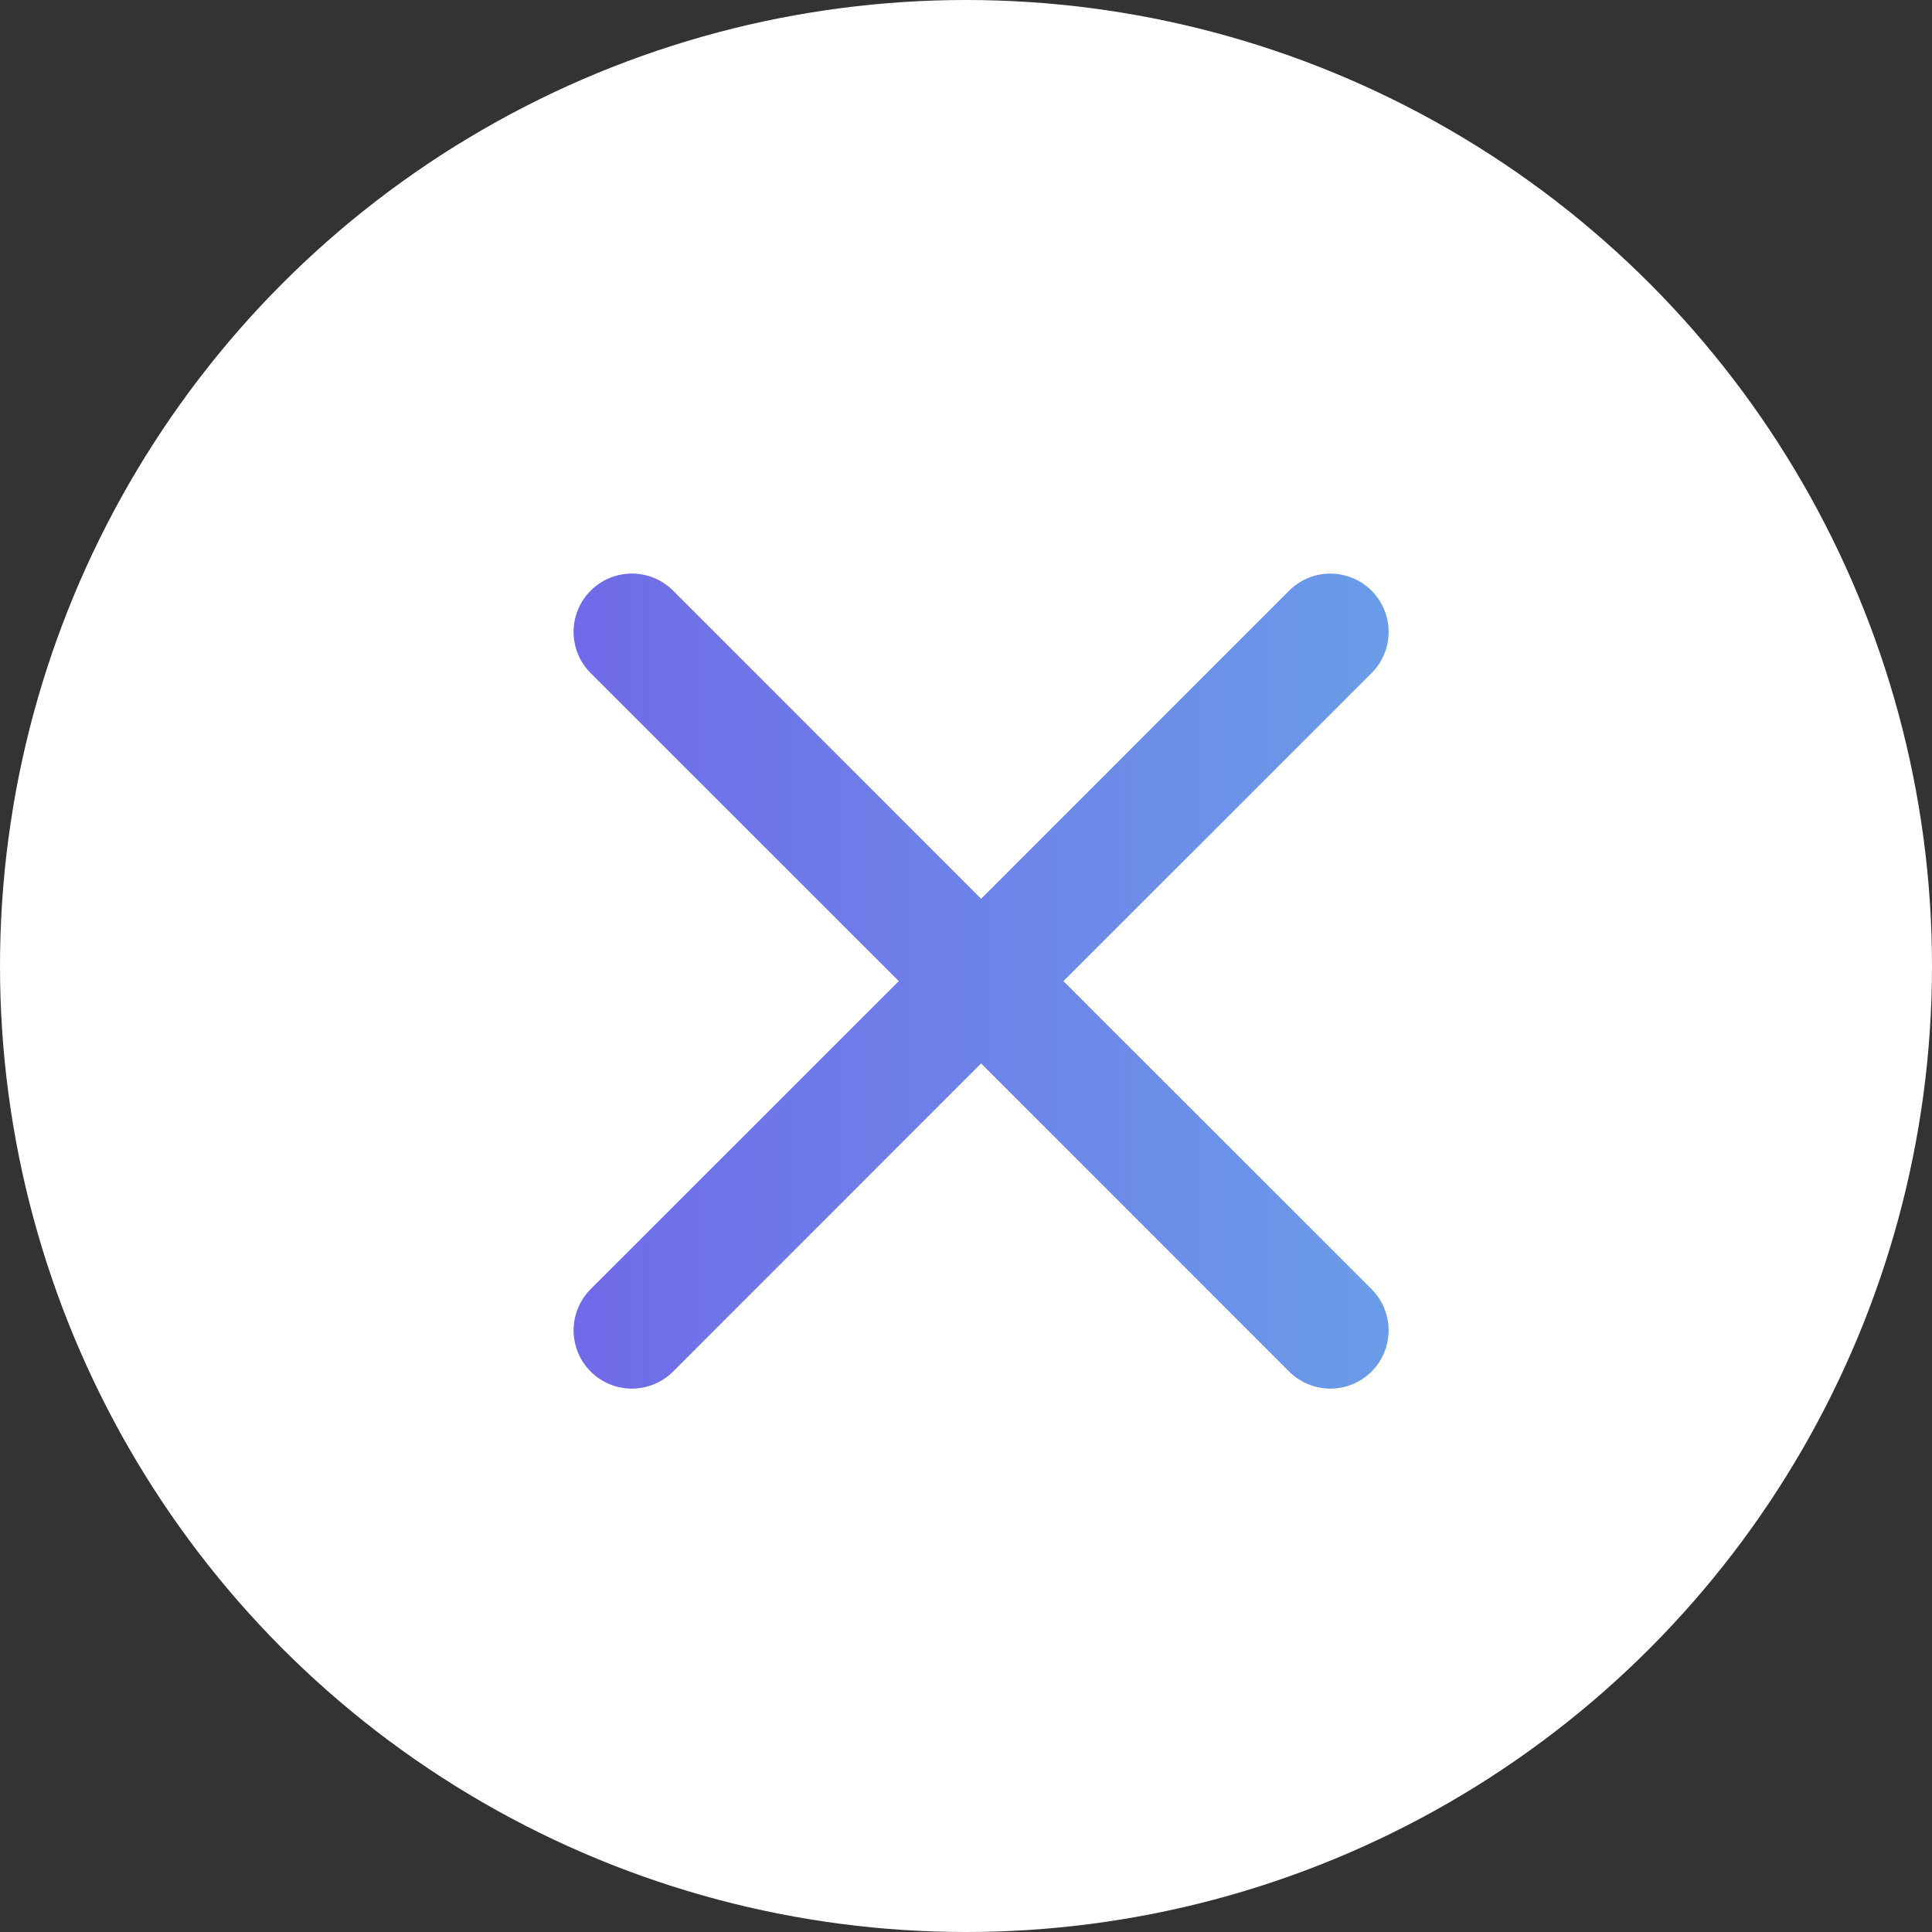
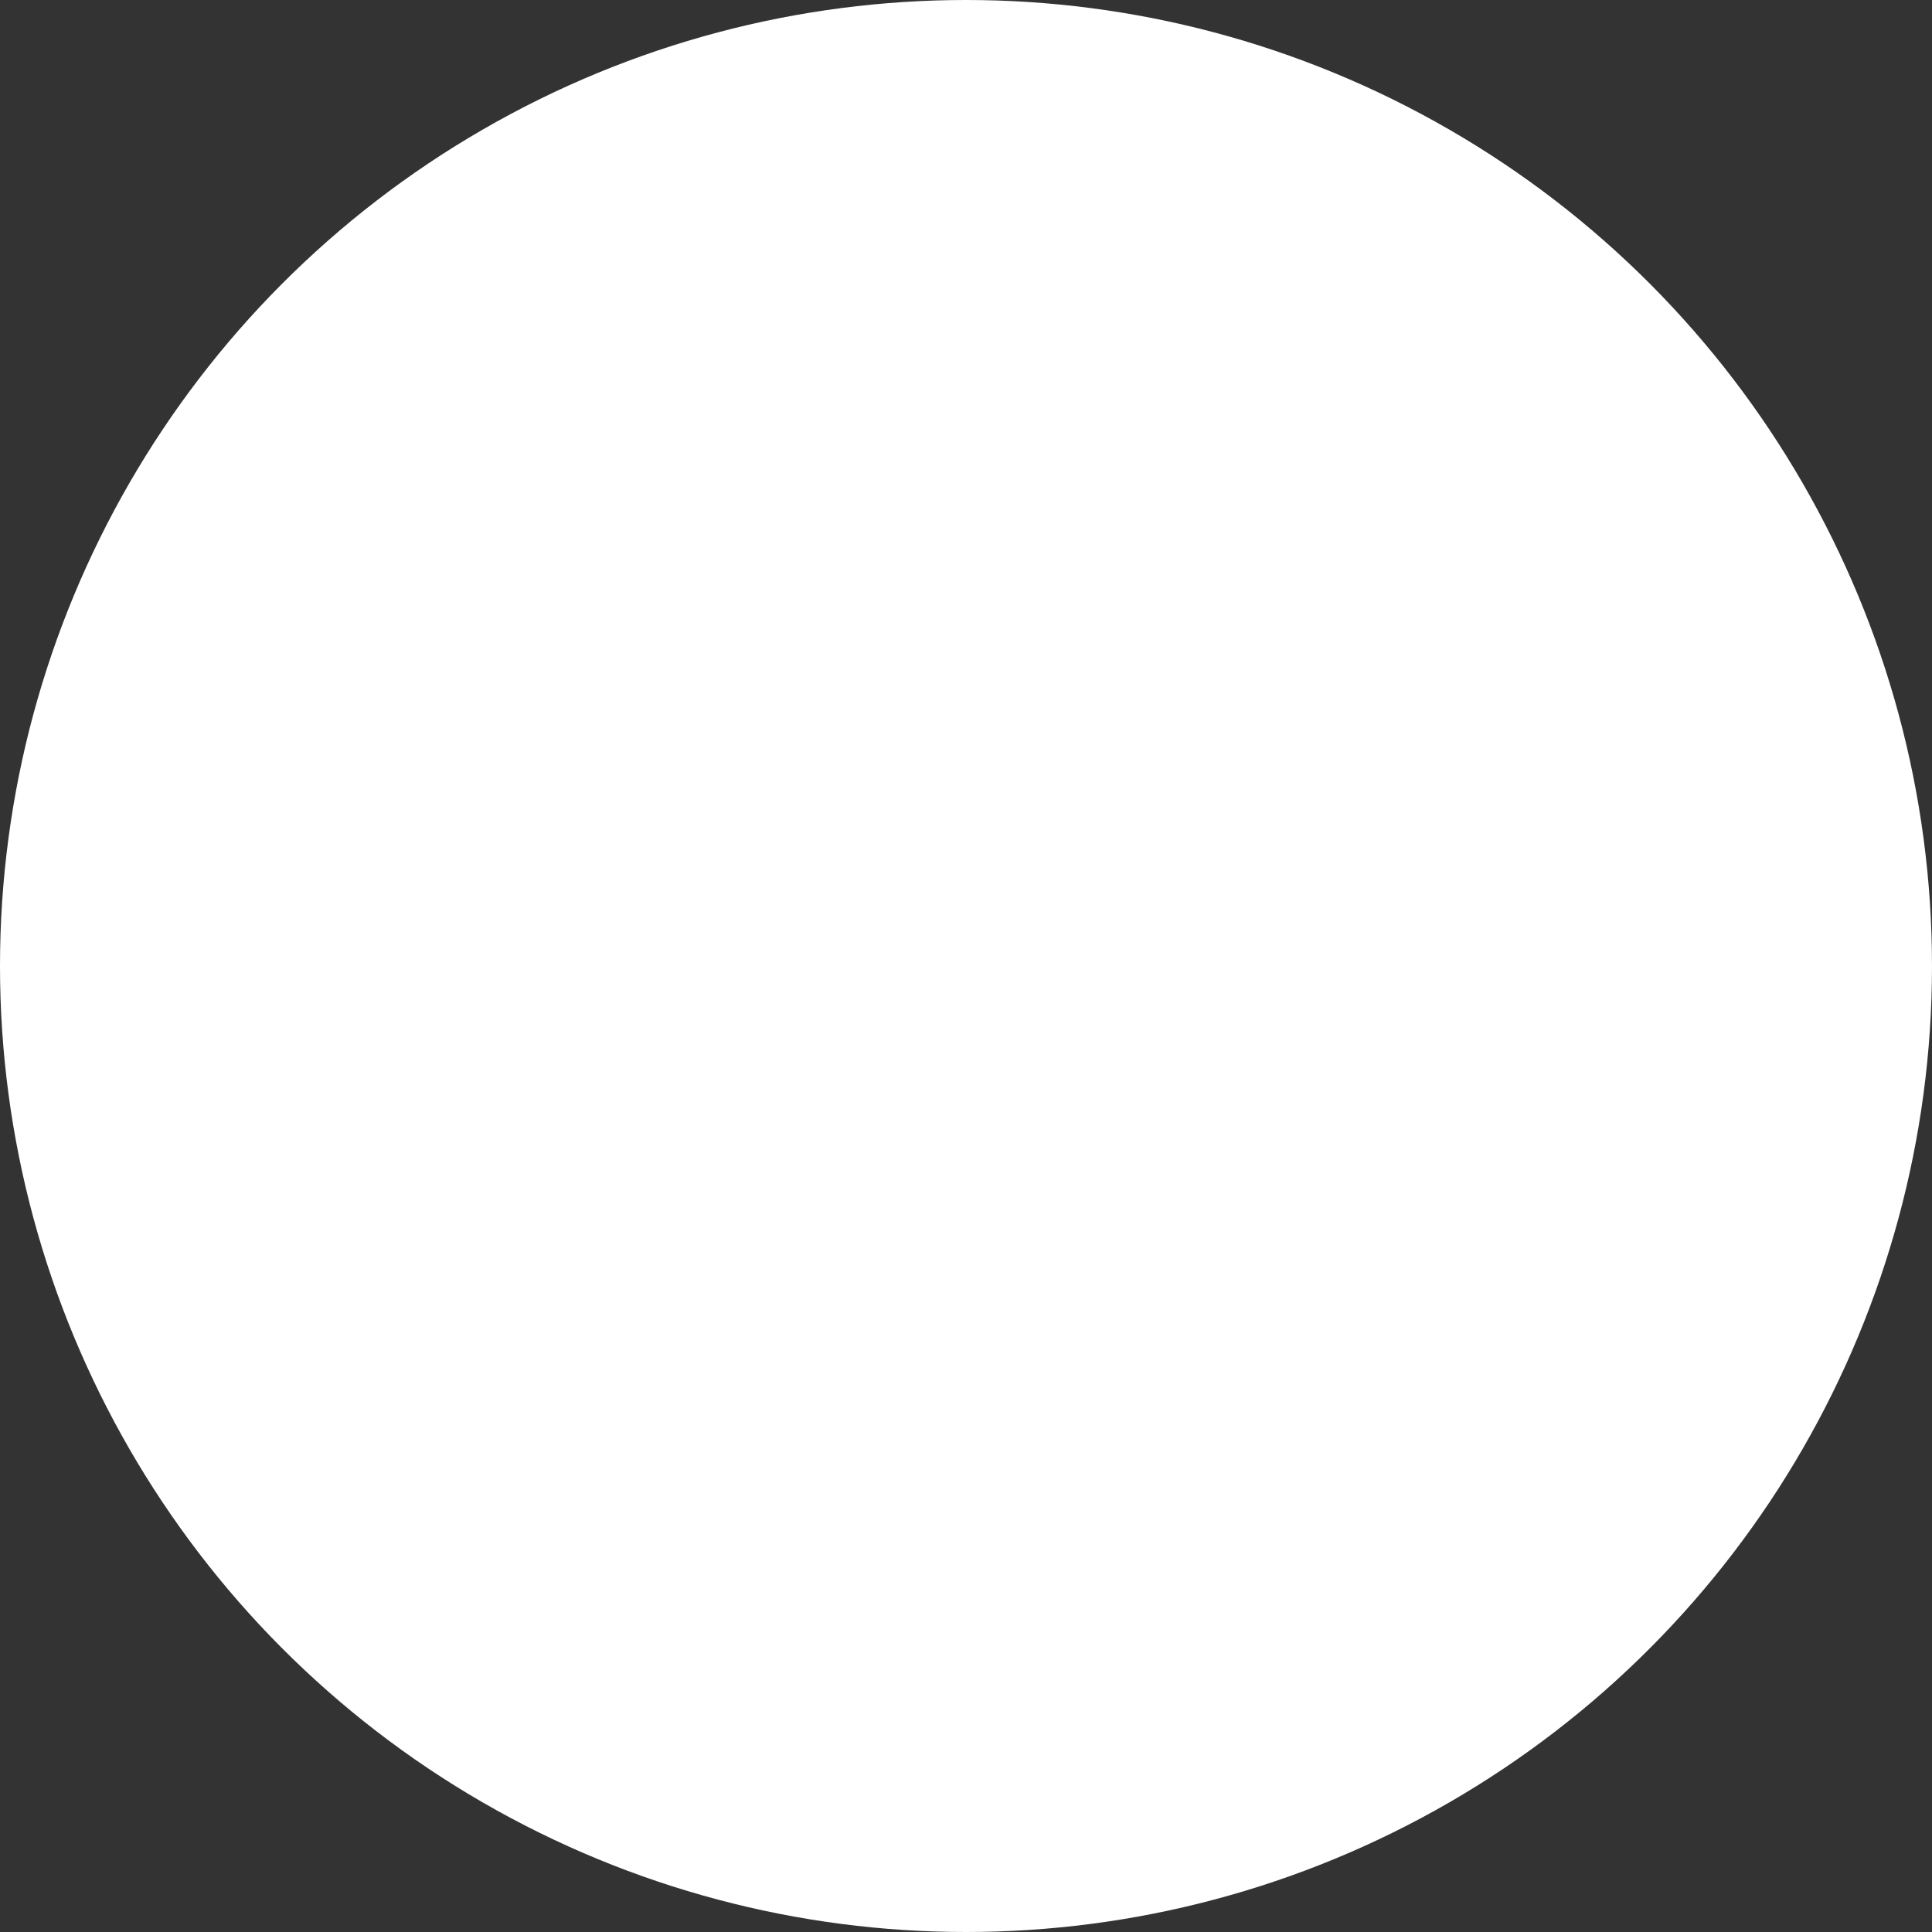
<svg xmlns="http://www.w3.org/2000/svg" width="64" height="64" viewBox="0 0 64 64" fill="none">
  <rect x="0" y="0" width="64" height="64" fill="#333333" stroke="none" />
  <circle cx="32" cy="32" r="32" fill="white" />
-   <path d="M19.567 19.567C19.746 19.387 19.958 19.244 20.193 19.147C20.427 19.05 20.678 19 20.932 19C21.185 19 21.436 19.05 21.671 19.147C21.905 19.244 22.118 19.387 22.297 19.567L32.501 29.774L42.704 19.567C42.884 19.387 43.096 19.245 43.331 19.148C43.565 19.051 43.816 19.001 44.069 19.001C44.323 19.001 44.574 19.051 44.808 19.148C45.042 19.245 45.255 19.387 45.434 19.567C45.614 19.746 45.756 19.959 45.853 20.193C45.95 20.427 46 20.678 46 20.932C46 21.185 45.95 21.436 45.853 21.67C45.756 21.905 45.614 22.117 45.434 22.297L35.227 32.501L45.434 42.704C45.614 42.884 45.756 43.096 45.853 43.331C45.95 43.565 46 43.816 46 44.069C46 44.323 45.95 44.574 45.853 44.808C45.756 45.042 45.614 45.255 45.434 45.434C45.255 45.614 45.042 45.756 44.808 45.853C44.574 45.95 44.323 46 44.069 46C43.816 46 43.565 45.95 43.331 45.853C43.096 45.756 42.884 45.614 42.704 45.434L32.501 35.227L22.297 45.434C22.117 45.614 21.905 45.756 21.67 45.853C21.436 45.95 21.185 46 20.932 46C20.678 46 20.427 45.95 20.193 45.853C19.959 45.756 19.746 45.614 19.567 45.434C19.387 45.255 19.245 45.042 19.148 44.808C19.051 44.574 19.001 44.323 19.001 44.069C19.001 43.816 19.051 43.565 19.148 43.331C19.245 43.096 19.387 42.884 19.567 42.704L29.774 32.501L19.567 22.297C19.387 22.118 19.244 21.905 19.147 21.671C19.05 21.436 19 21.185 19 20.932C19 20.678 19.05 20.427 19.147 20.193C19.244 19.958 19.387 19.746 19.567 19.567Z" fill="url(#paint0_linear_3213_2242)" />
  <defs>
    <linearGradient id="paint0_linear_3213_2242" x1="19" y1="32.5" x2="46" y2="32.5" gradientUnits="userSpaceOnUse">
      <stop stop-color="#706AE8" />
      <stop offset="1" stop-color="#6A9CE8" />
    </linearGradient>
  </defs>
</svg>